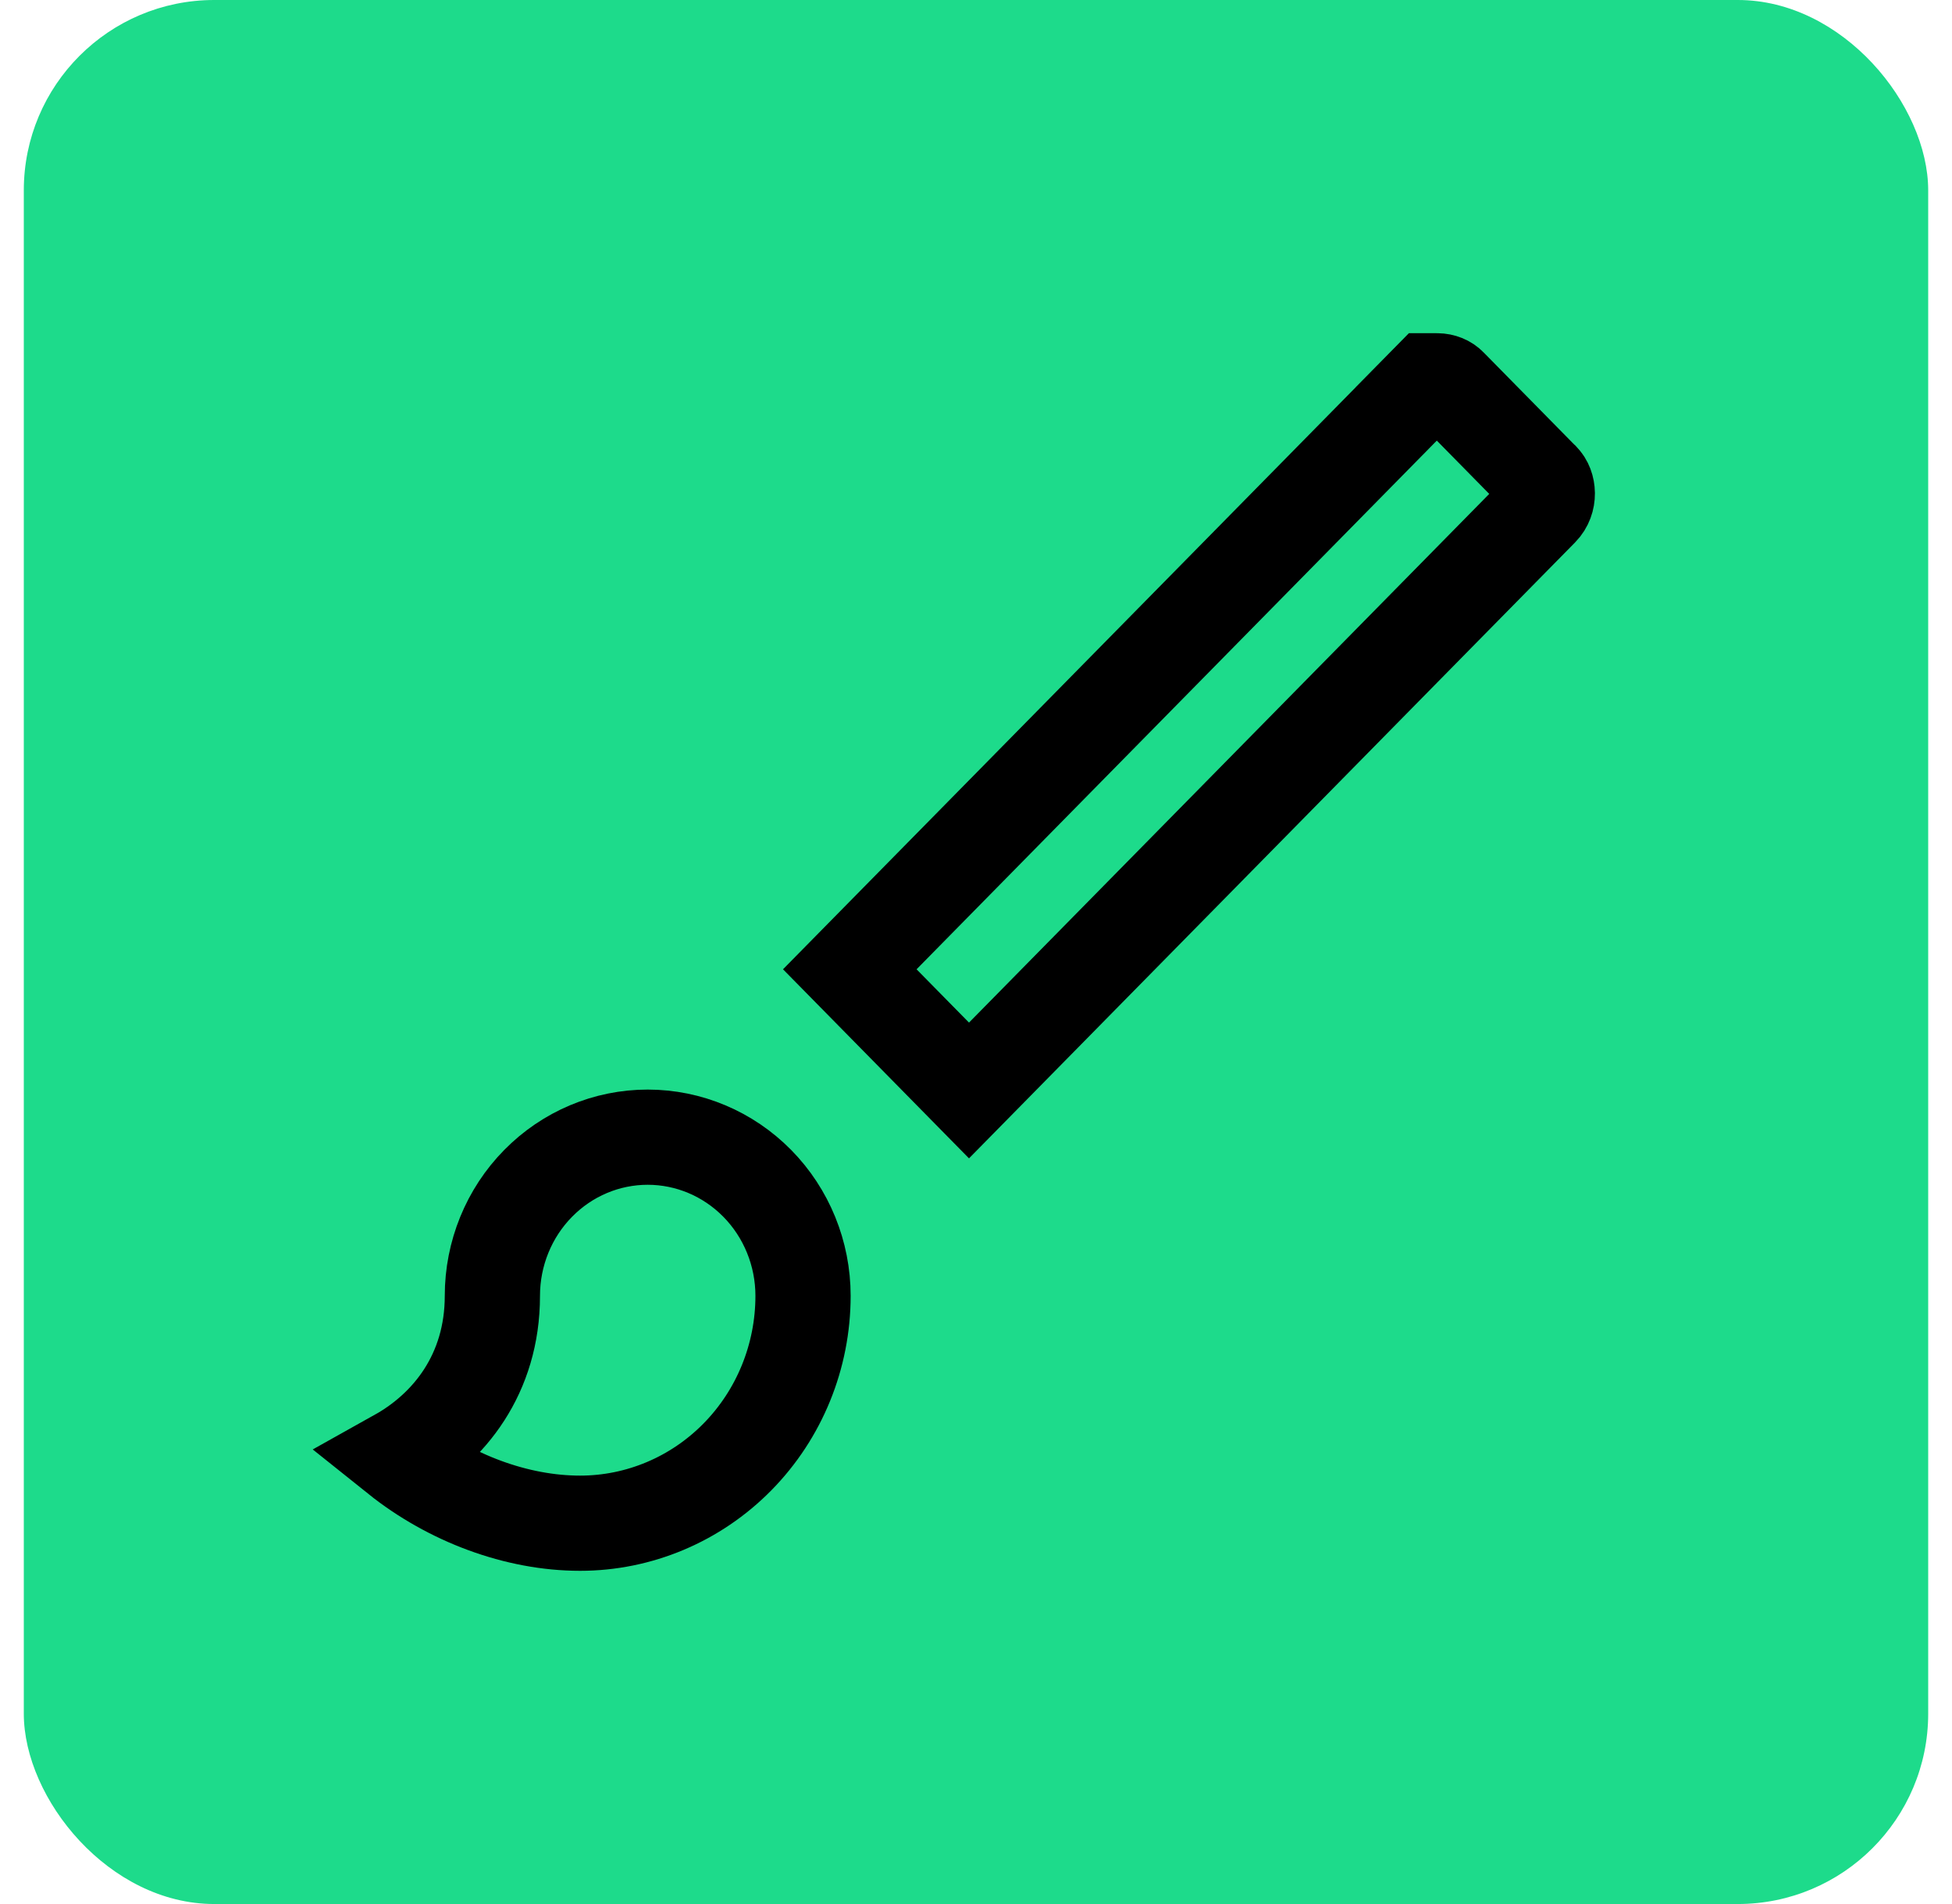
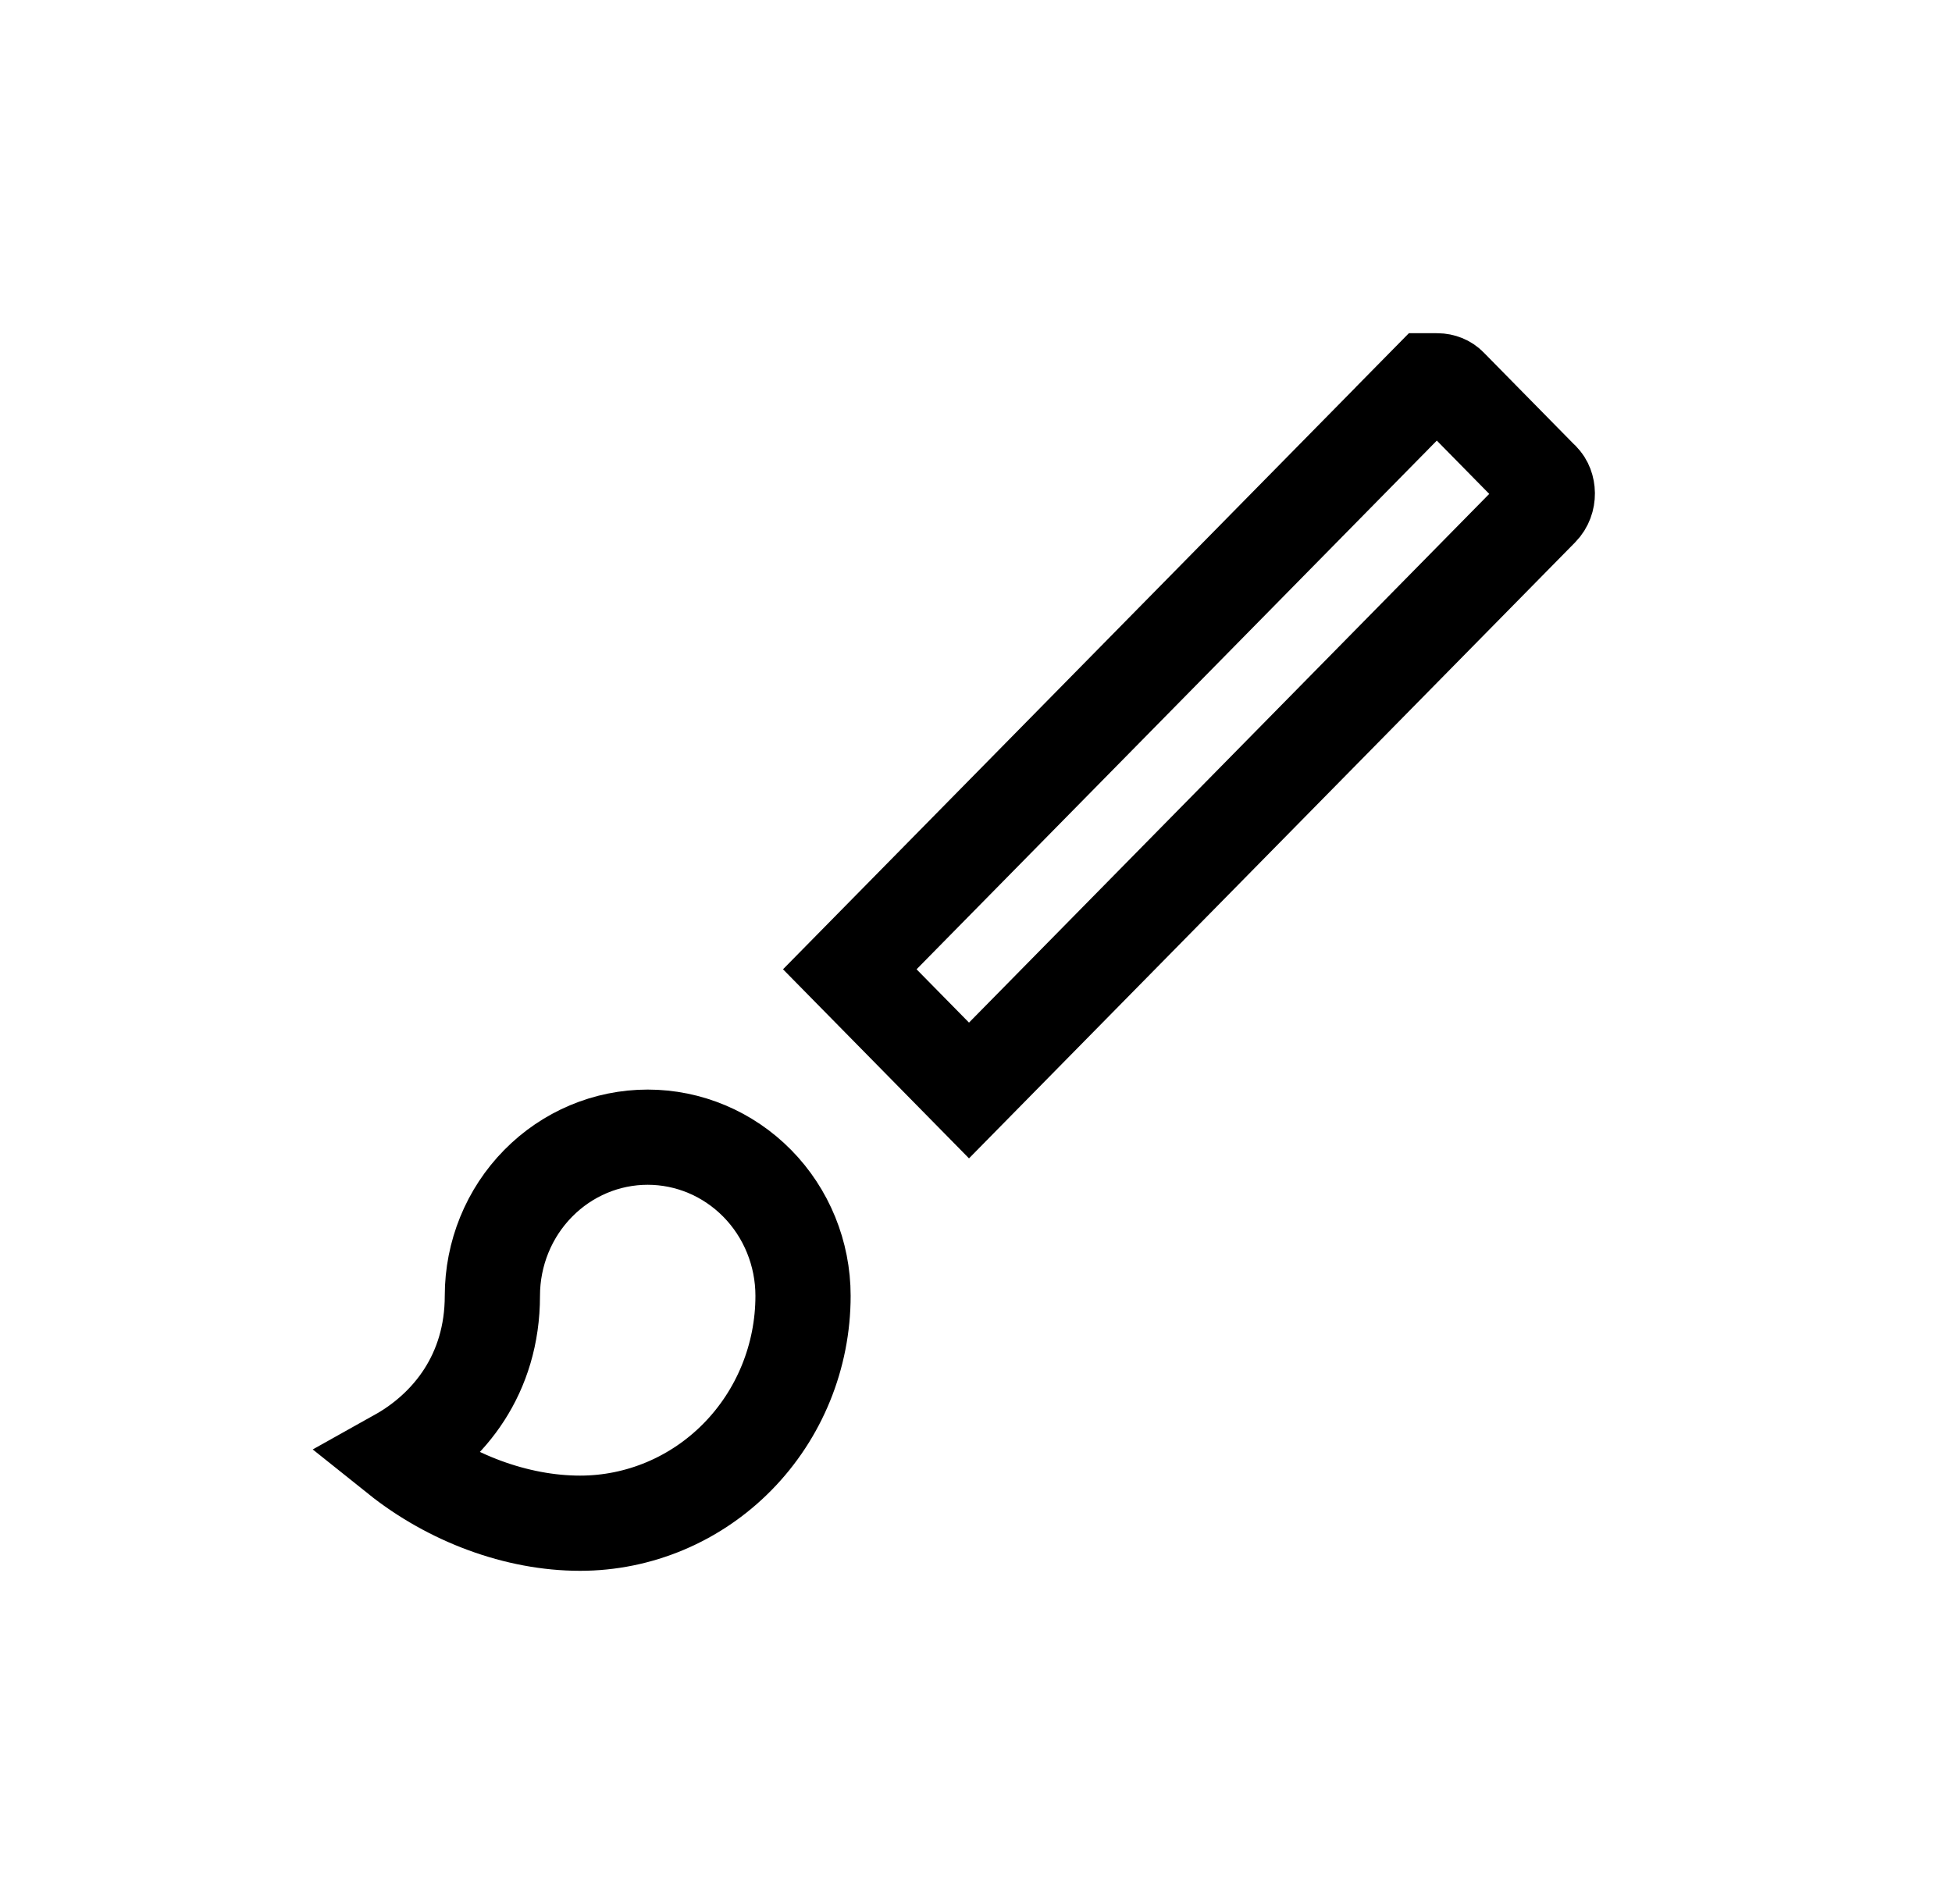
<svg xmlns="http://www.w3.org/2000/svg" width="41" height="40" viewBox="0 0 41 40" fill="none">
-   <rect x="0.5" width="40" height="40" rx="4" fill="#1DDB8B" />
  <g clip-path="url(#clip0_2110_9101)">
    <path d="M32.371 10.059L32.381 10.068L32.39 10.078C32.526 10.209 32.553 10.508 32.371 10.693L20.353 22.909L17.849 20.363L29.89 8.124L29.177 7.422L29.89 8.124C30.063 7.948 30.329 7.976 30.449 8.105L30.458 8.114L30.468 8.124L32.371 10.059ZM11.303 24.861C11.916 24.237 12.744 23.89 13.604 23.89C14.464 23.89 15.292 24.237 15.906 24.861C16.519 25.484 16.867 26.334 16.867 27.223C16.867 28.495 16.37 29.712 15.489 30.607C14.61 31.501 13.42 32 12.184 32C10.854 32 9.45 31.475 8.354 30.598C9.431 29.996 10.342 28.867 10.342 27.223C10.342 26.334 10.689 25.484 11.303 24.861Z" stroke="black" stroke-width="2" />
  </g>
  <defs>
    <clipPath id="clip0_2110_9101">
      <rect width="27" height="26" fill="white" transform="translate(6.5 7)" />
    </clipPath>
  </defs>
</svg>